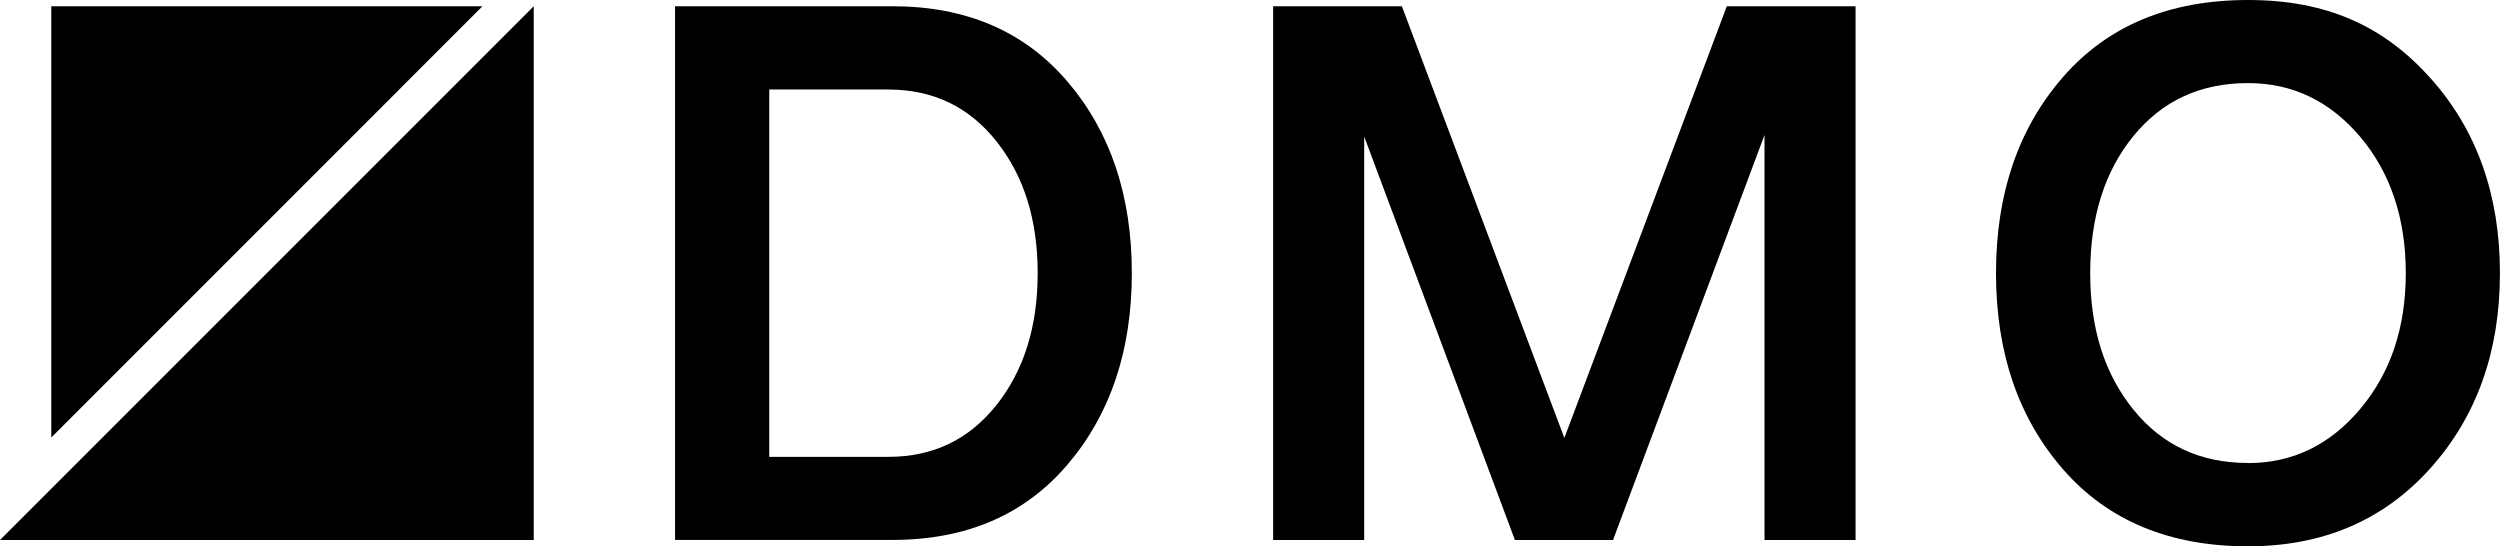
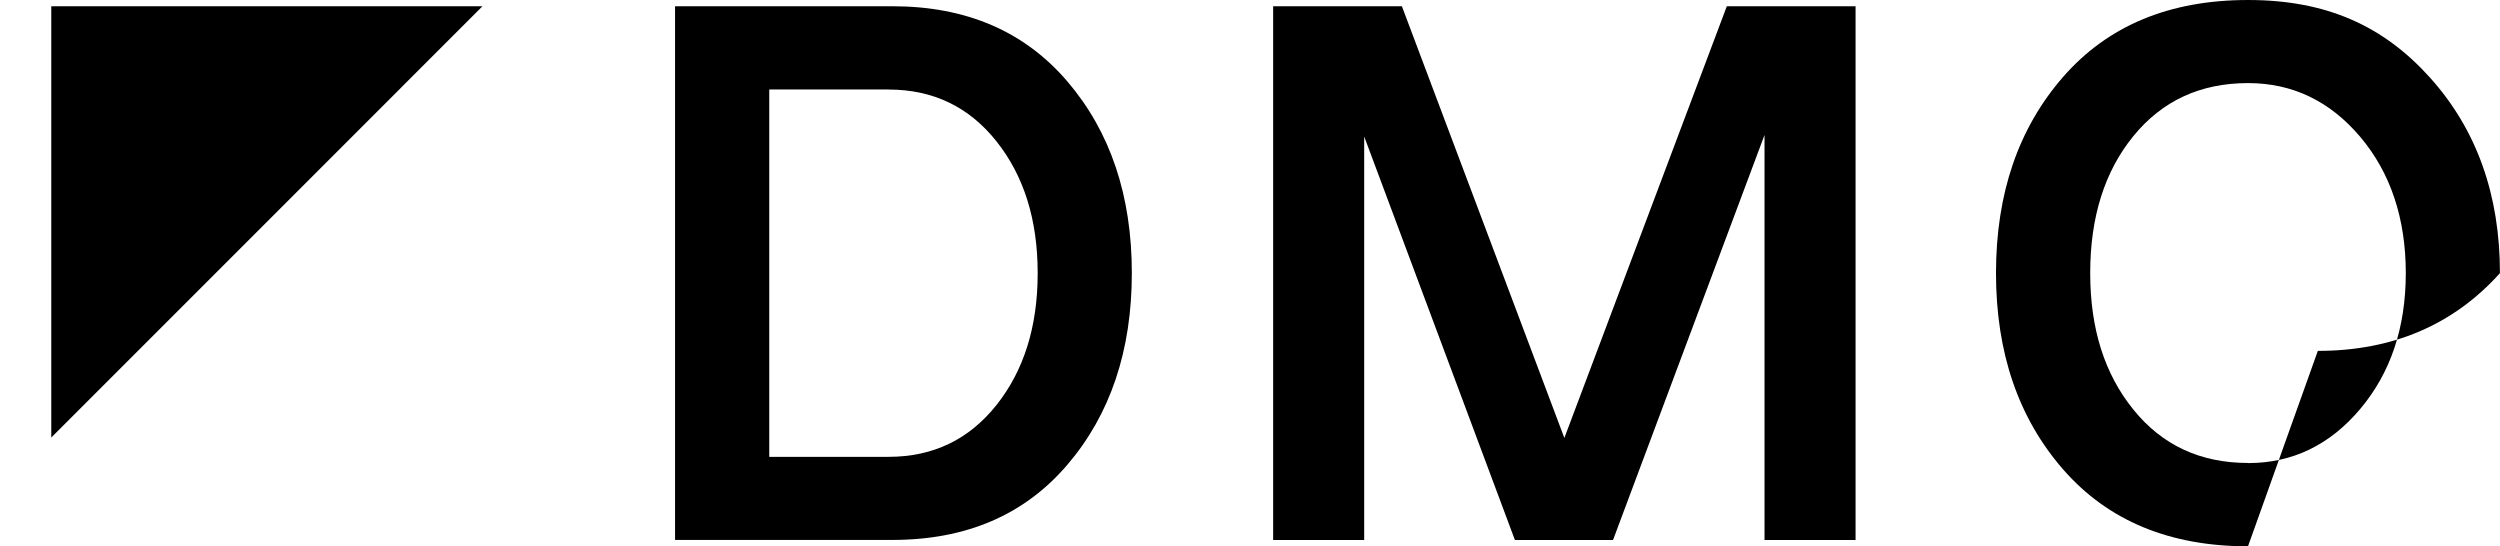
<svg xmlns="http://www.w3.org/2000/svg" id="Layer_2" data-name="Layer 2" viewBox="0 0 395.93 86.52">
  <defs>
    <style>
      .cls-1 {
        stroke-width: 0px;
      }
    </style>
  </defs>
  <g id="Layer_1-2" data-name="Layer 1">
    <g>
      <g>
        <path class="cls-1" d="m106.91.99h34.43c11.69,0,20.93,3.98,27.72,11.93,6.79,7.95,10.19,18.07,10.19,30.33s-3.4,22.38-10.19,30.33c-6.79,7.96-16.03,11.93-27.72,11.93h-34.43V.99Zm33.81,13.18h-18.89v58.18h18.89c7.04,0,12.74-2.73,17.09-8.2,4.35-5.47,6.53-12.43,6.53-20.89s-2.18-15.41-6.53-20.88c-4.35-5.47-10.05-8.2-17.09-8.2Z" />
        <path class="cls-1" d="m279.45,85.53V21.38l-23.99,64.14h-15.54l-23.87-63.9v63.9h-14.42V.99h20.39l25.73,68.37L273.48.99h20.39v84.53h-14.42Z" />
-         <path class="cls-1" d="m356.02,86.52c-12.43,0-22.19-4.06-29.28-12.18-7.08-8.12-10.63-18.48-10.63-31.08s3.54-22.95,10.63-31.08c7.09-8.12,16.84-12.18,29.28-12.18s21.46,4.1,28.84,12.31c7.37,8.2,11.06,18.52,11.06,30.95s-3.69,22.75-11.06,30.95c-7.38,8.2-16.99,12.31-28.84,12.31Zm0-13.18c7.04,0,12.97-2.86,17.78-8.58,4.81-5.72,7.21-12.88,7.21-21.51s-2.41-15.89-7.21-21.57c-4.81-5.68-10.73-8.52-17.78-8.52-7.54,0-13.59,2.8-18.15,8.39-4.56,5.59-6.84,12.83-6.84,21.69s2.28,16,6.84,21.63c4.56,5.64,10.61,8.45,18.15,8.45Z" />
+         <path class="cls-1" d="m356.02,86.52c-12.43,0-22.19-4.06-29.28-12.18-7.08-8.12-10.63-18.48-10.63-31.08s3.54-22.95,10.63-31.08c7.09-8.12,16.84-12.18,29.28-12.18s21.46,4.1,28.84,12.31c7.37,8.2,11.06,18.52,11.06,30.95c-7.38,8.2-16.99,12.31-28.84,12.31Zm0-13.18c7.04,0,12.97-2.86,17.78-8.58,4.81-5.72,7.21-12.88,7.21-21.51s-2.41-15.89-7.21-21.57c-4.81-5.68-10.73-8.52-17.78-8.52-7.54,0-13.59,2.8-18.15,8.39-4.56,5.59-6.84,12.83-6.84,21.69s2.28,16,6.84,21.63c4.56,5.64,10.61,8.45,18.15,8.45Z" />
      </g>
-       <polygon class="cls-1" points="84.53 .99 84.53 85.52 0 85.52 84.53 .99" />
      <polygon class="cls-1" points="8.12 69.29 8.12 .99 76.41 .99 8.12 69.29" />
    </g>
  </g>
</svg>